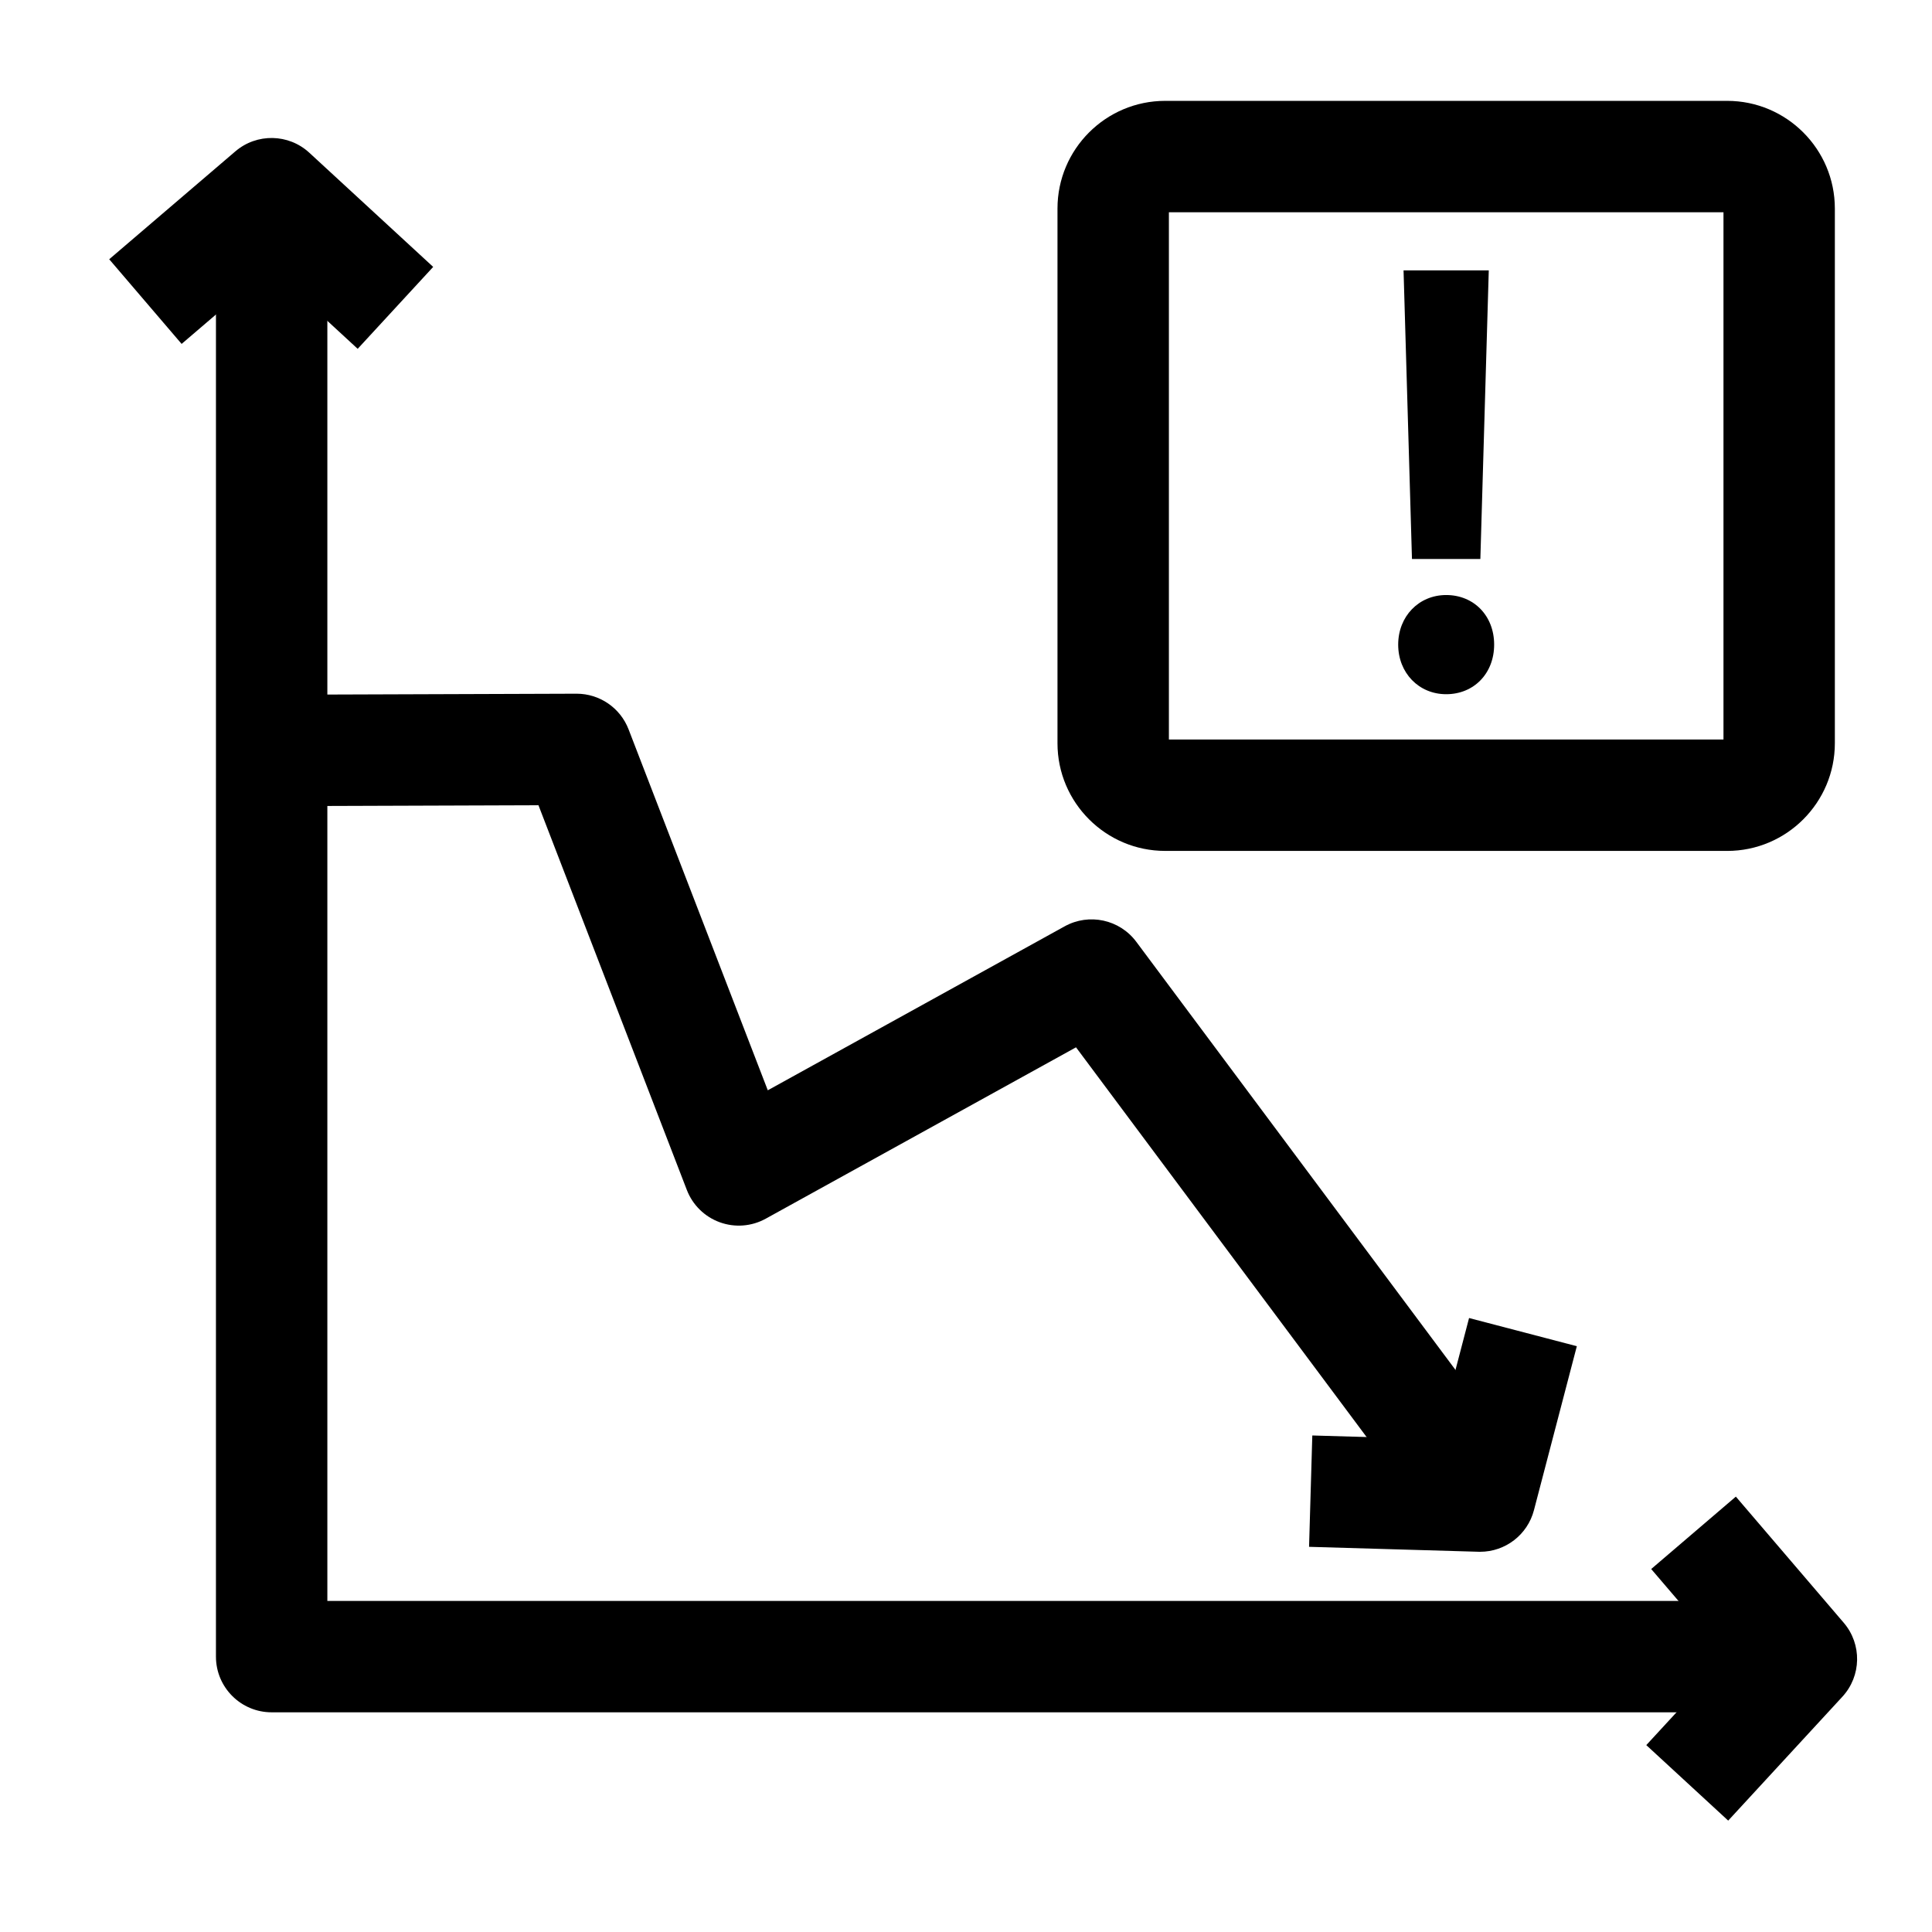
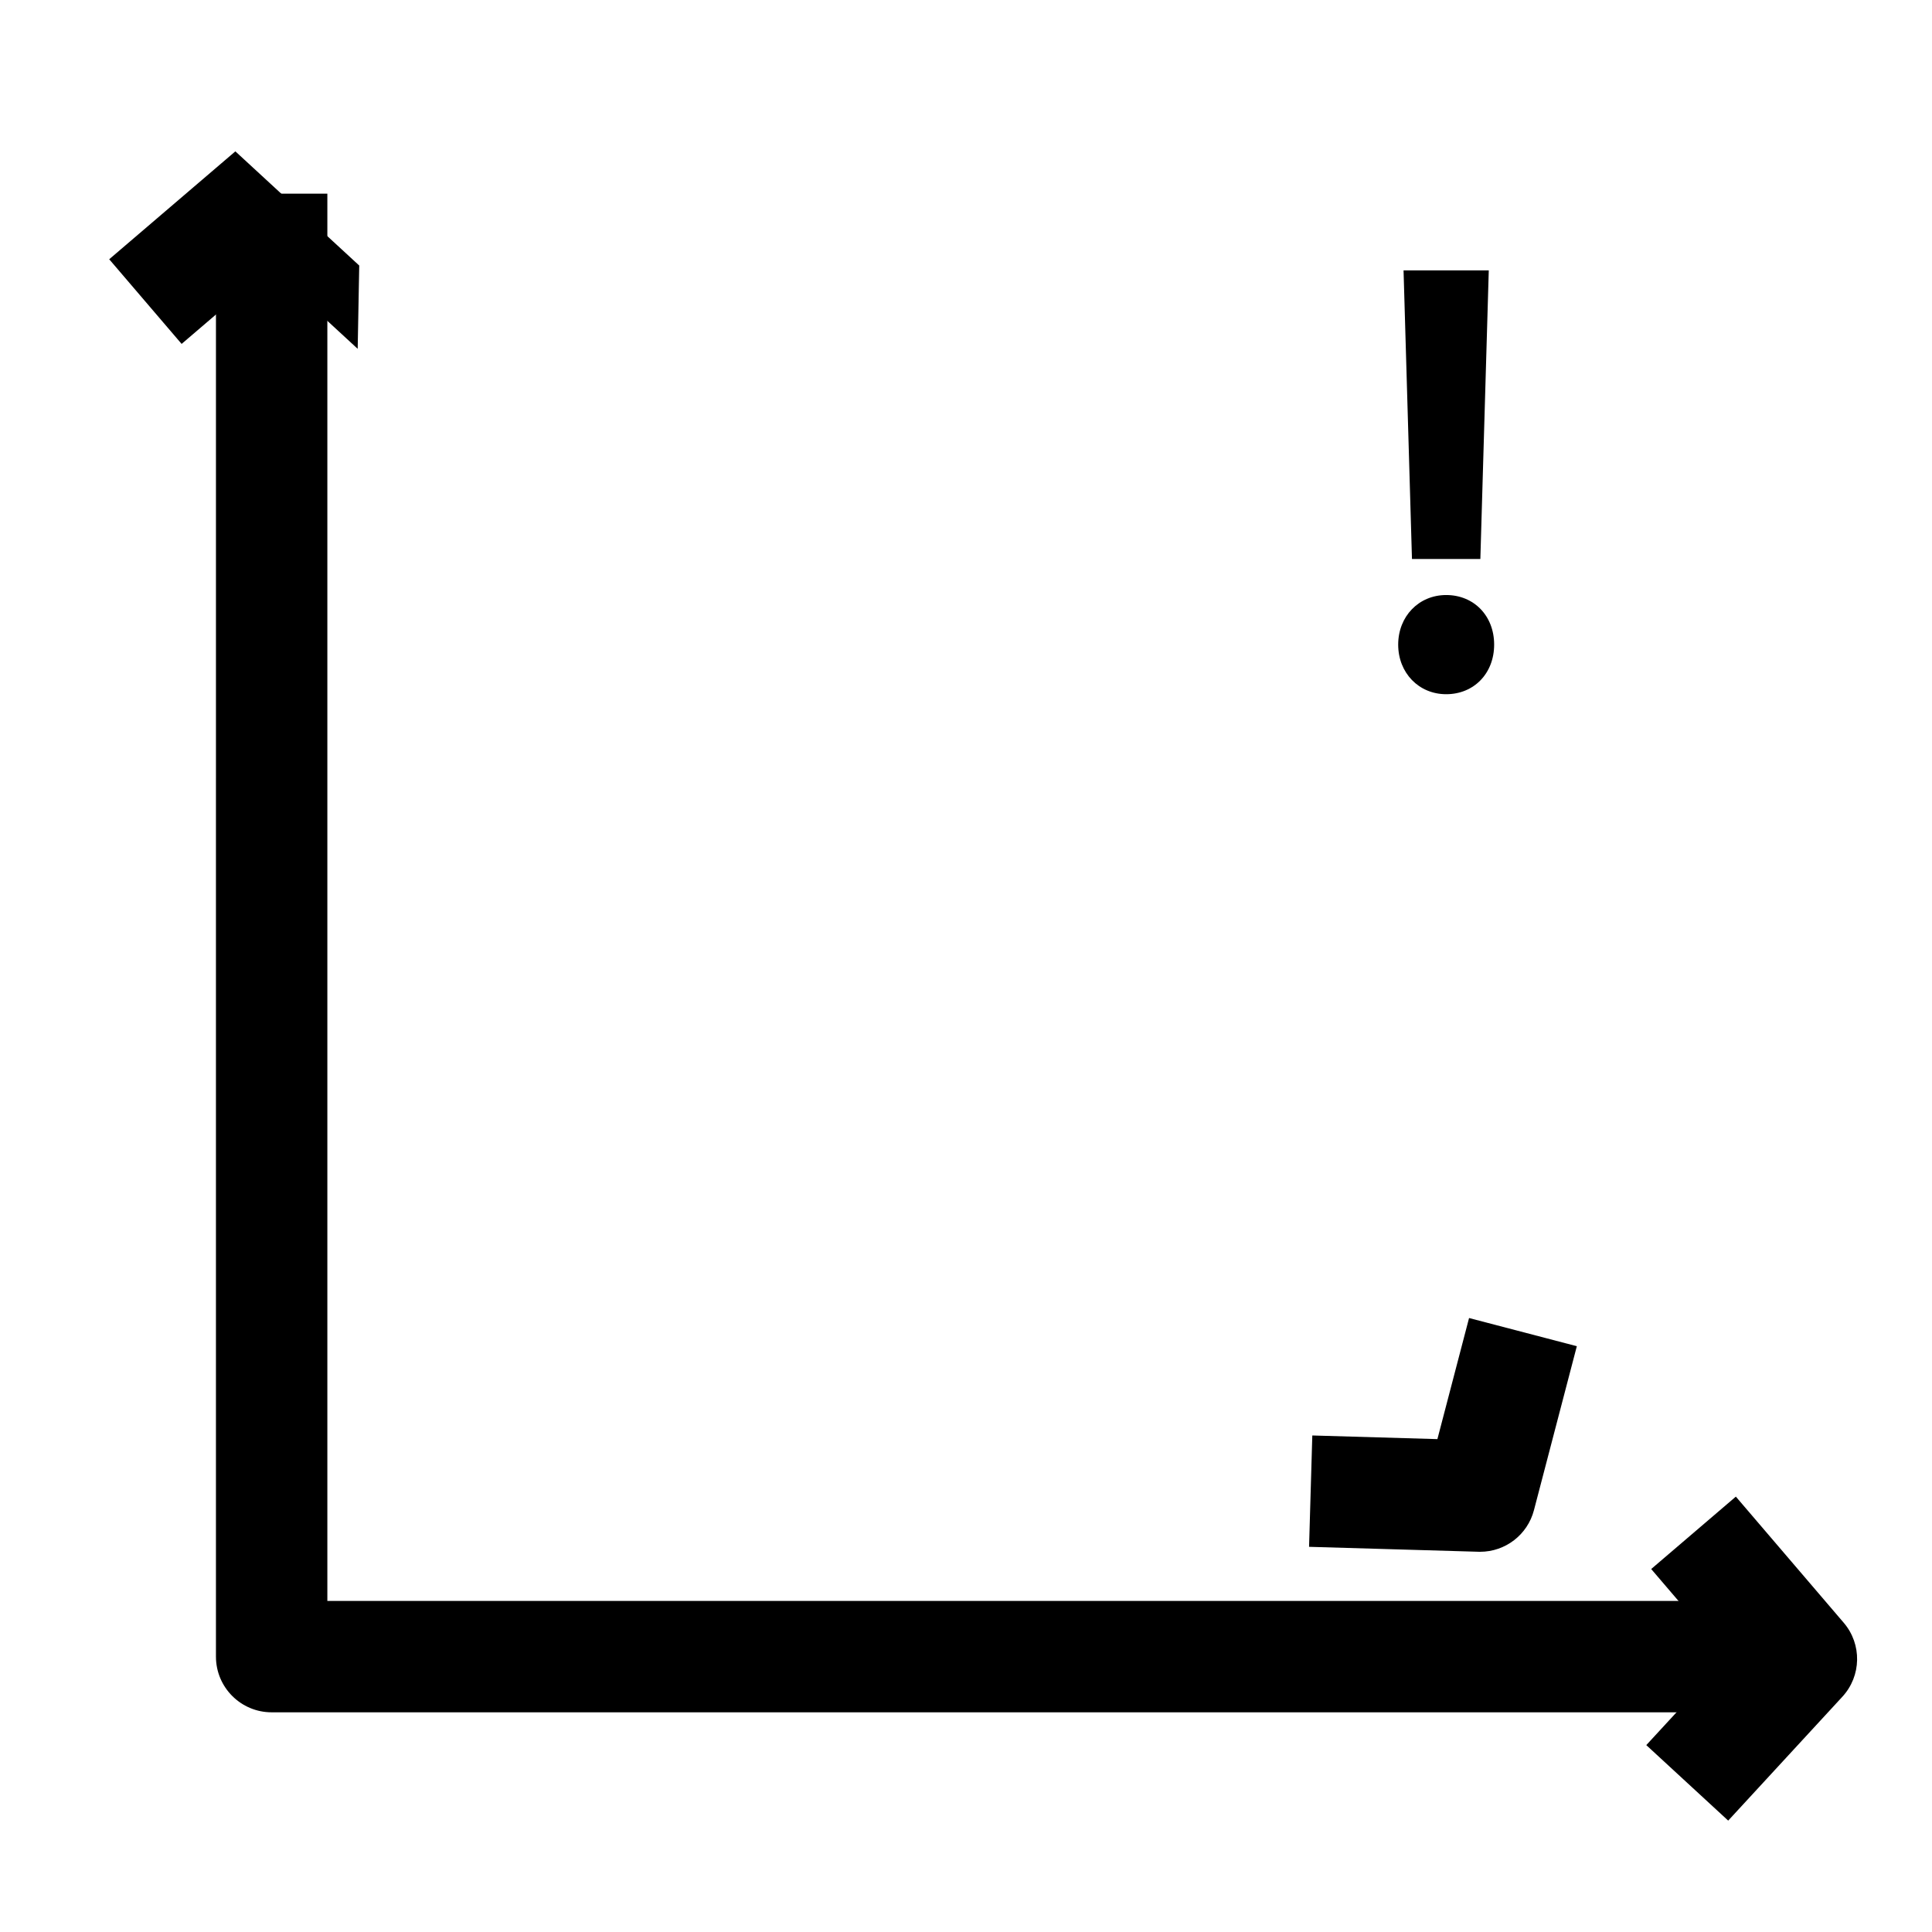
<svg xmlns="http://www.w3.org/2000/svg" fill="#000000" width="800px" height="800px" version="1.1" viewBox="144 144 512 512">
  <g>
    <path d="m601.99 626.48-21.707-20.008 21.375-23.191-20.074-23.473 22.434-19.188 28.594 33.43c4.859 5.68 4.703 14.102-0.363 19.598z" />
-     <path d="m238.79 236.44-23.191-21.375-23.469 20.074-19.188-22.434 33.43-28.594c5.68-4.859 14.102-4.703 19.598 0.363l32.828 30.258z" />
+     <path d="m238.79 236.44-23.191-21.375-23.469 20.074-19.188-22.434 33.43-28.594l32.828 30.258z" />
    <path d="m620.96 597.78h-404.97c-8.152 0-14.762-6.609-14.762-14.762l0.004-387.7h29.52v372.94h390.21z" />
-     <path d="m524.41 549.3-95.254-127.75-82.227 45.414c-3.734 2.062-8.176 2.406-12.184 0.949-4.008-1.457-7.188-4.578-8.723-8.559l-39.324-101.96-75.883 0.258-0.102-29.52 86.047-0.293h0.051c6.102 0 11.574 3.754 13.77 9.449l36.891 95.652 78.684-43.457c6.461-3.566 14.559-1.816 18.969 4.098l102.95 138.08z" />
    <path d="m536.24 555.24c-0.145 0-0.289-0.004-0.434-0.008l-44.891-1.309 0.859-29.508 33.152 0.965 8.391-32.09 28.559 7.469-11.363 43.453c-1.699 6.512-7.578 11.027-14.273 11.027z" />
-     <path d="m601.72 369.5h-148.94c-15.734 0-28.535-12.801-28.535-28.535v-141.7c0-15.734 12.801-28.535 28.535-28.535h148.94c15.734 0 28.535 12.801 28.535 28.535v141.7c0 15.734-12.801 28.539-28.535 28.539zm-147.95-29.523h146.97v-139.73h-146.97z" />
    <path d="m527.25 301.69c-7.25 0-12.715 5.648-12.715 13.141 0 7.492 5.465 13.141 12.715 13.141 7.367 0 12.715-5.523 12.715-13.141 0.004-7.617-5.348-13.141-12.715-13.141z" />
    <path d="m536.31 292.14 2.231-76.492h-22.586l2.231 76.492z" />
  </g>
</svg>